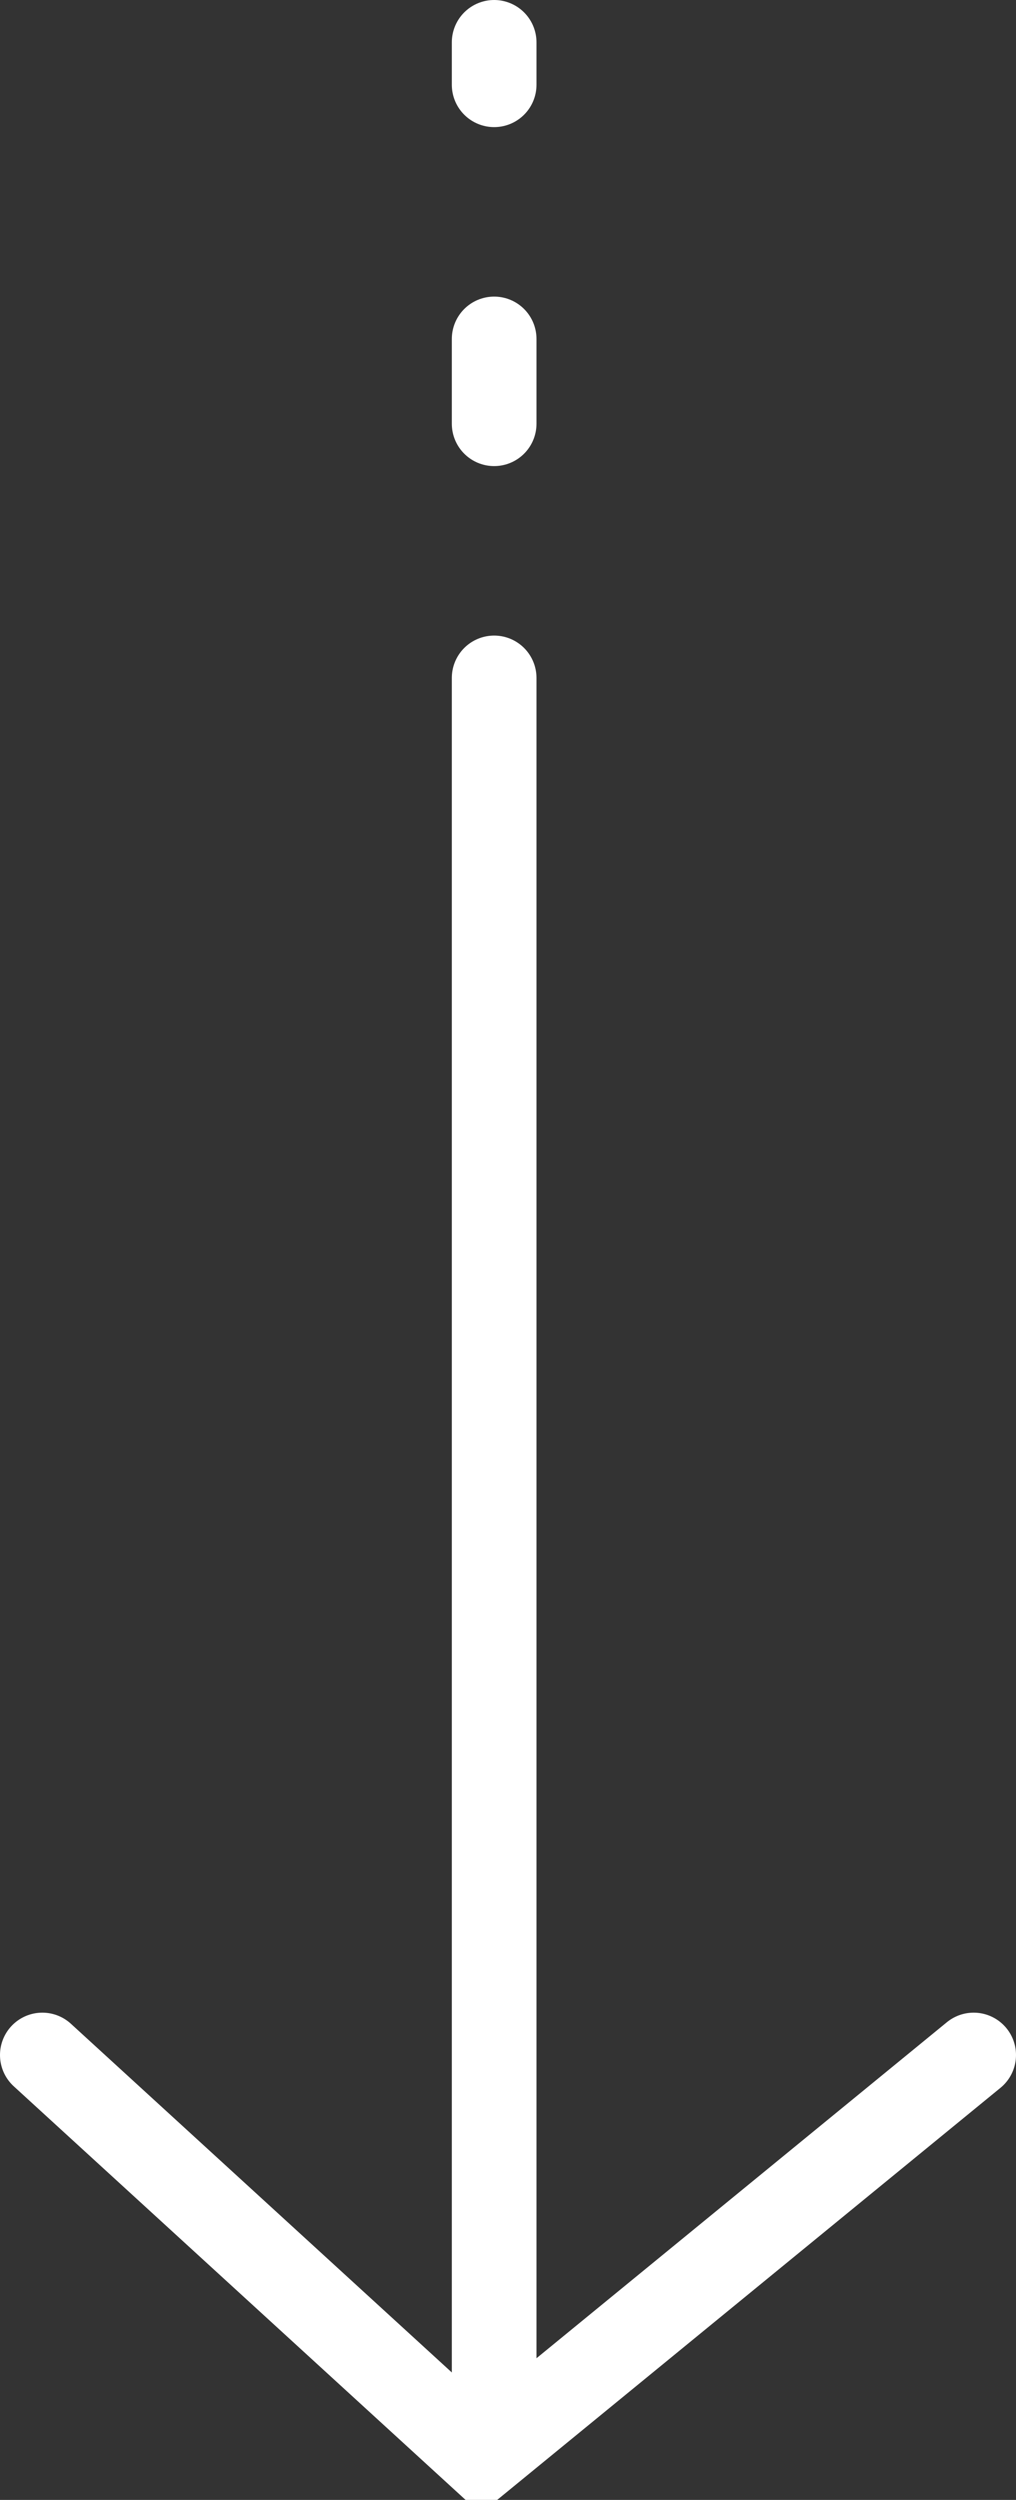
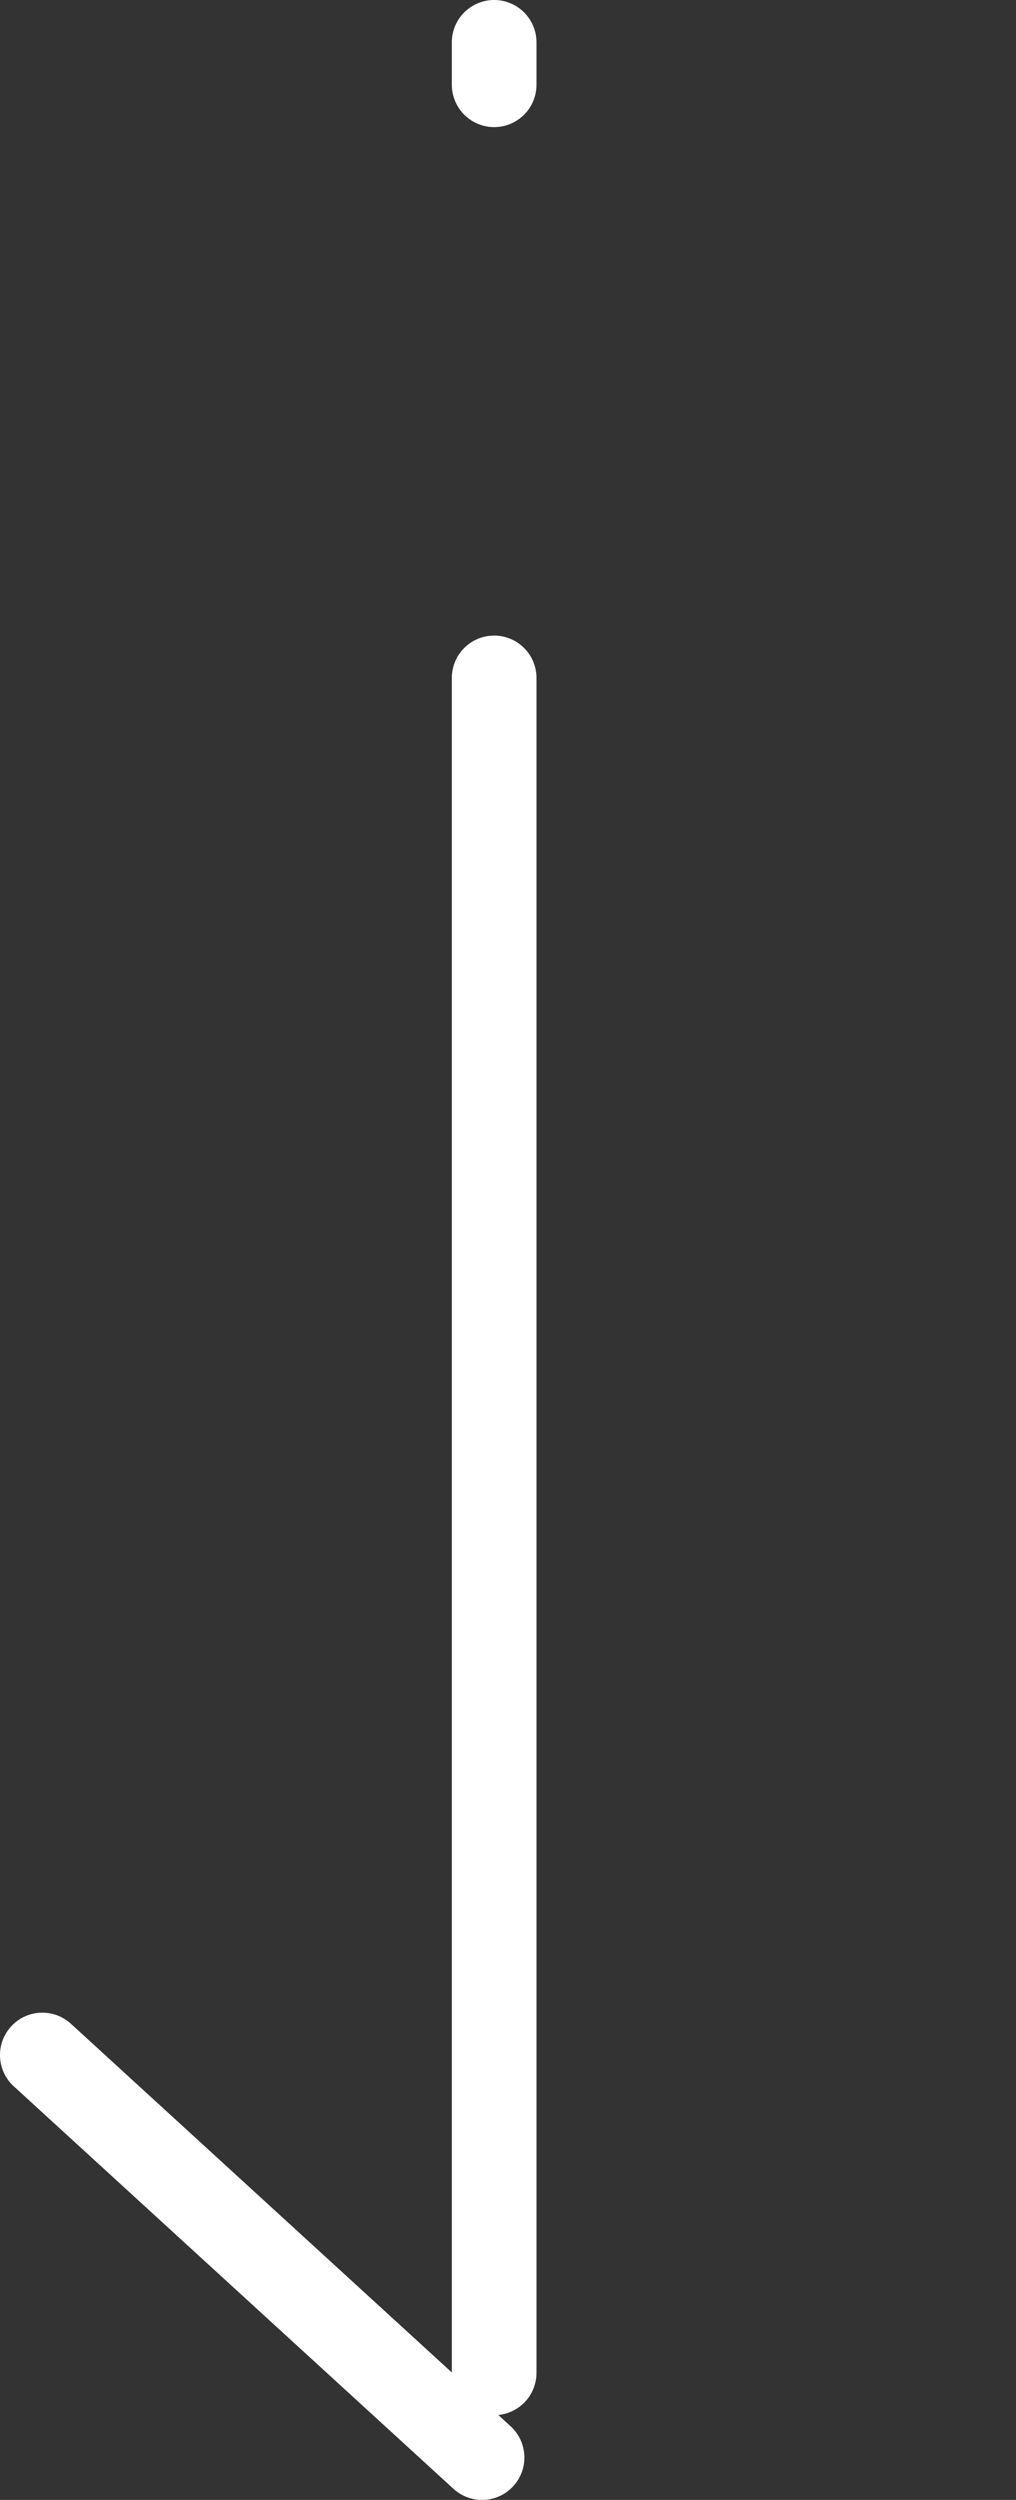
<svg xmlns="http://www.w3.org/2000/svg" width="24px" height="59px" viewBox="0 0 24 59" version="1.1">
  <rect x="0" y="0" width="24" height="59" fill="#333333" stroke="none" />
  <g id="Group-9" transform="translate(1 1)">
    <path d="M10.673 15L10.673 55" id="Line-3" fill="none" fill-rule="evenodd" stroke="#FFFFFF" stroke-width="2" stroke-linecap="round" stroke-linejoin="round" />
-     <path d="M10.673 7L10.673 9" id="Line-3-Copy-2" fill="none" fill-rule="evenodd" stroke="#FFFFFF" stroke-width="2" stroke-linecap="round" stroke-linejoin="round" />
    <path d="M10.673 2.3014e-16L10.673 1" id="Line-3-Copy-3" fill="none" fill-rule="evenodd" stroke="#FFFFFF" stroke-width="2" stroke-linecap="round" stroke-linejoin="round" />
-     <path d="M-2.32823e-14 47.5L10.387 57L22 47.5" id="Line-3-Copy" fill="none" fill-rule="evenodd" stroke="#FFFFFF" stroke-width="2" stroke-linecap="round" />
+     <path d="M-2.32823e-14 47.5L10.387 57" id="Line-3-Copy" fill="none" fill-rule="evenodd" stroke="#FFFFFF" stroke-width="2" stroke-linecap="round" />
  </g>
</svg>